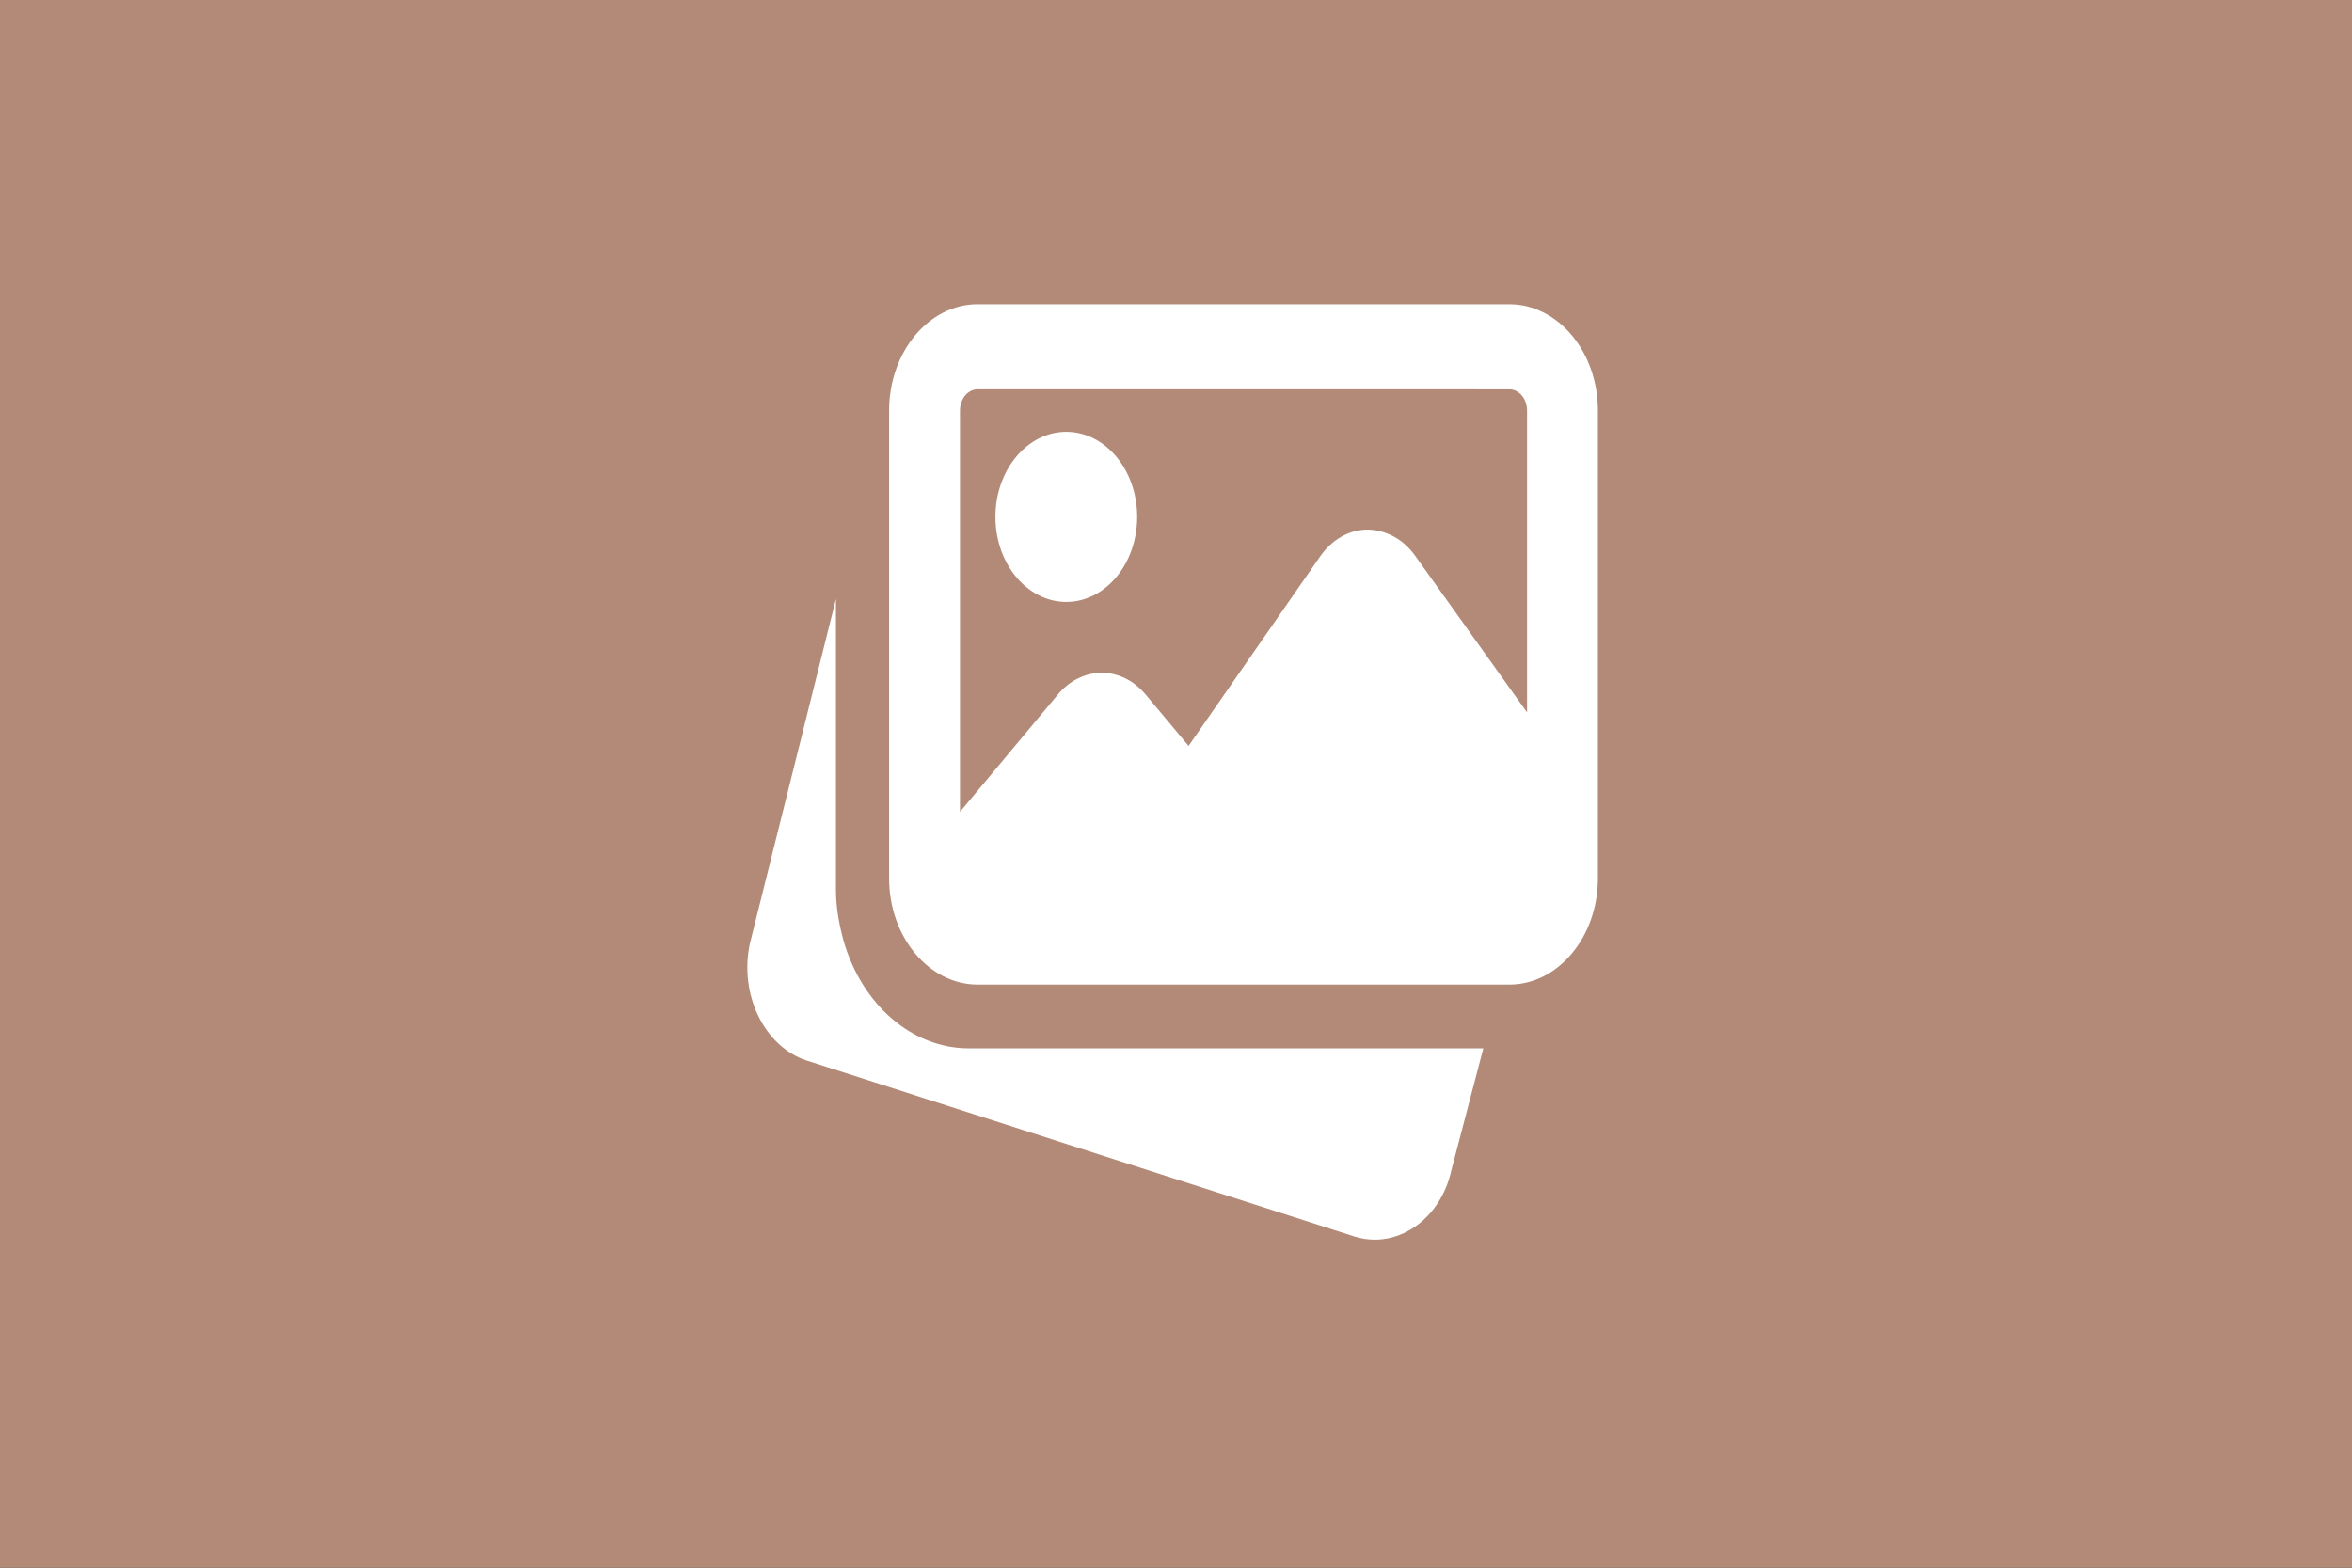
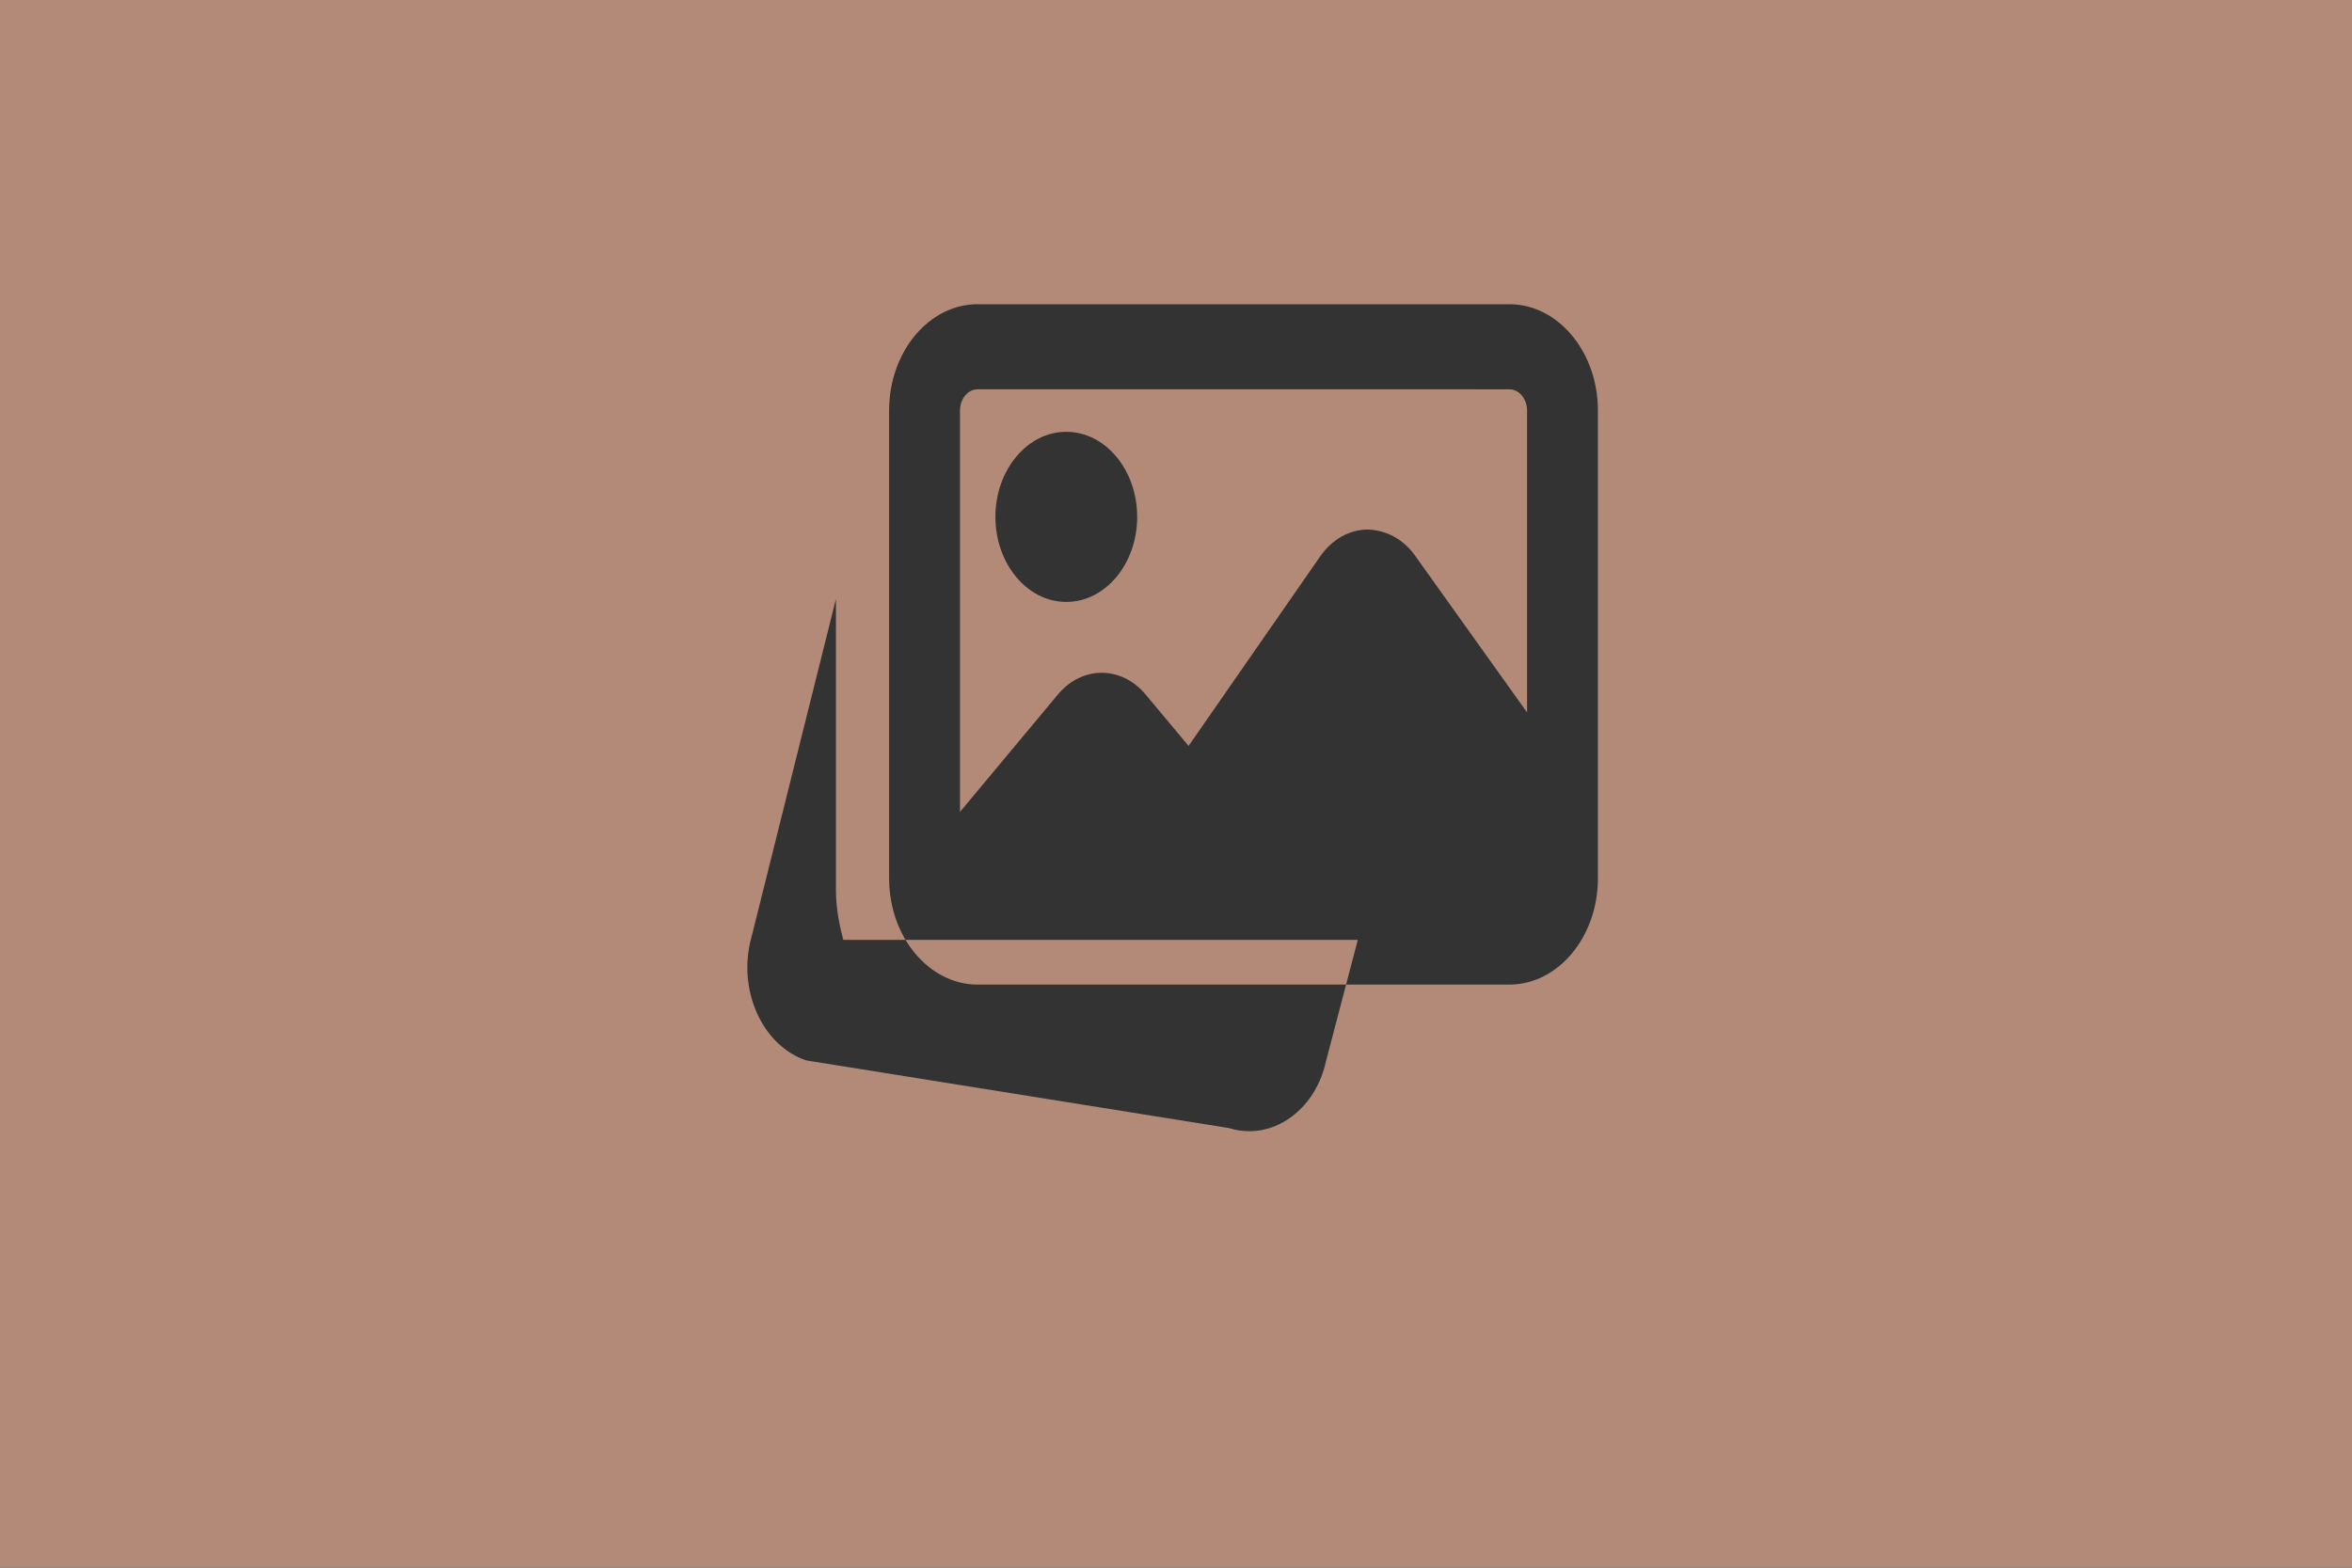
<svg xmlns="http://www.w3.org/2000/svg" width="270" height="180" viewBox="0 0 71.438 47.625" version="1.1" id="svg8">
  <rect x="0" y="0" width="71.438" height="47.625" fill="#333333" stroke="none" />
  <defs id="defs2" />
-   <rect style="fill:#ffffff;fill-opacity:1;stroke-width:0.461;stroke-linecap:square;paint-order:markers fill stroke" id="rect863" width="37.363" height="36.771" x="17.892" y="6.315" />
-   <path id="rect815" d="M 0,-9.676667e-6 V 47.625 H 71.438 V -9.676667e-6 Z M 29.696,9.242 h 16.147 c 1.483,0 2.691,1.449 2.691,3.23 v 14.209 c 0,1.78 -1.208,3.23 -2.691,3.23 H 29.696 c -1.483,0 -2.691,-1.449 -2.691,-3.23 V 12.471 c -10e-7,-1.78 1.208,-3.23 2.691,-3.23 z m 0,2.584 c -0.297,0 -0.538,0.289 -0.538,0.646 v 12.193 l 2.971,-3.564 c 0.735,-0.883 1.933,-0.883 2.669,0 l 1.303,1.559 3.998,-5.758 c 0.357,-0.514 0.88,-0.811 1.438,-0.815 0.561,0.015 1.083,0.287 1.444,0.794 l 3.401,4.762 v -9.17 c 0,-0.357 -0.241,-0.646 -0.538,-0.646 z m 2.691,1.292 c 1.187,0 2.153,1.159 2.153,2.584 0,1.425 -0.965,2.584 -2.153,2.584 -1.187,0 -2.153,-1.159 -2.153,-2.584 0,-1.425 0.966,-2.584 2.153,-2.584 z m -6.997,5.079 v 8.807 c 0,0.439 0.055,0.878 0.186,1.4 l 0.038,0.149 c 0.557,1.971 2.089,3.295 3.813,3.295 h 15.627 l -0.97,3.7 c -0.275,1.258 -1.254,2.112 -2.326,2.112 -0.205,0 -0.412,-0.031 -0.62,-0.096 L 24.492,32.215 c -1.284,-0.425 -2.05,-2.02 -1.714,-3.559 z" style="fill:#b28a77;fill-opacity:1;stroke:none;stroke-width:1.165;stroke-miterlimit:4;stroke-dasharray:none;stroke-opacity:1" />
+   <path id="rect815" d="M 0,-9.676667e-6 V 47.625 H 71.438 V -9.676667e-6 Z M 29.696,9.242 h 16.147 c 1.483,0 2.691,1.449 2.691,3.23 v 14.209 c 0,1.78 -1.208,3.23 -2.691,3.23 H 29.696 c -1.483,0 -2.691,-1.449 -2.691,-3.23 V 12.471 c -10e-7,-1.78 1.208,-3.23 2.691,-3.23 z m 0,2.584 c -0.297,0 -0.538,0.289 -0.538,0.646 v 12.193 l 2.971,-3.564 c 0.735,-0.883 1.933,-0.883 2.669,0 l 1.303,1.559 3.998,-5.758 c 0.357,-0.514 0.88,-0.811 1.438,-0.815 0.561,0.015 1.083,0.287 1.444,0.794 l 3.401,4.762 v -9.17 c 0,-0.357 -0.241,-0.646 -0.538,-0.646 z m 2.691,1.292 c 1.187,0 2.153,1.159 2.153,2.584 0,1.425 -0.965,2.584 -2.153,2.584 -1.187,0 -2.153,-1.159 -2.153,-2.584 0,-1.425 0.966,-2.584 2.153,-2.584 z m -6.997,5.079 v 8.807 c 0,0.439 0.055,0.878 0.186,1.4 l 0.038,0.149 h 15.627 l -0.97,3.7 c -0.275,1.258 -1.254,2.112 -2.326,2.112 -0.205,0 -0.412,-0.031 -0.62,-0.096 L 24.492,32.215 c -1.284,-0.425 -2.05,-2.02 -1.714,-3.559 z" style="fill:#b28a77;fill-opacity:1;stroke:none;stroke-width:1.165;stroke-miterlimit:4;stroke-dasharray:none;stroke-opacity:1" />
</svg>